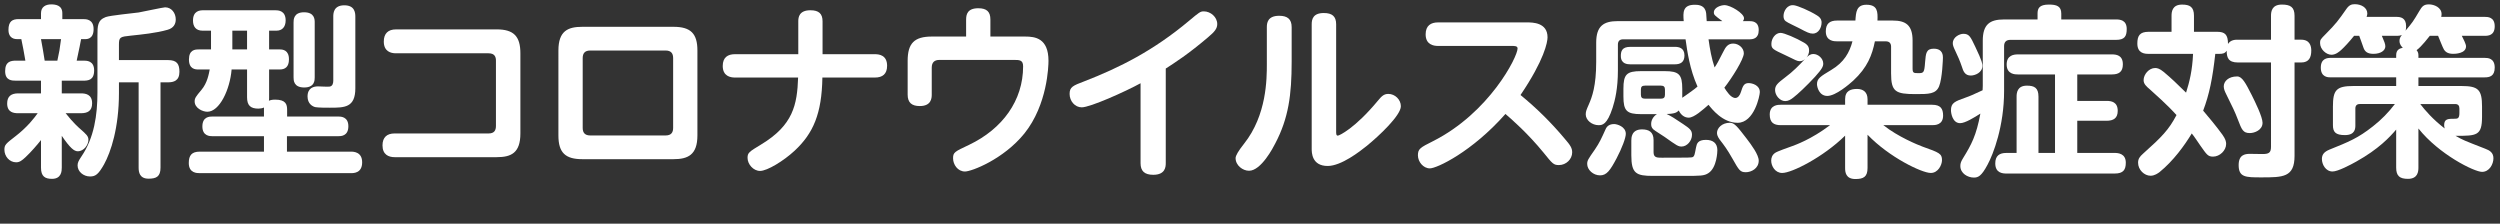
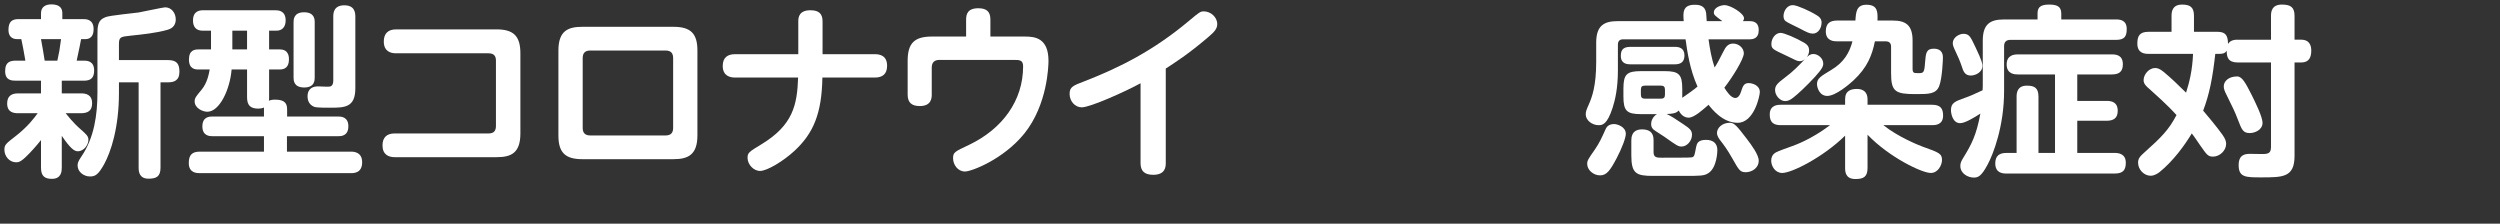
<svg xmlns="http://www.w3.org/2000/svg" id="_レイヤー_2" width="272.021" height="24.34" viewBox="0 0 272.021 24.34">
  <rect x="0" y="0" width="272.021" height="24.34" fill="#333333" stroke="none" />
  <g id="_レイヤー_1-2">
    <g>
      <path d="m9.102,6.598c.32,0,1.141,0,1.141,1.061,0,1.08-.66,1.12-1.221,1.12h-2.3v1.38h2.08c.5,0,1.221.1,1.221,1.08,0,.84-.5,1.08-1.221,1.08h-1.66c.8,1.021,1.46,1.601,1.58,1.701.7.62.9.8.9,1.2,0,.52-.48,1.24-1.16,1.24-.4,0-.84-.36-1.74-1.681v3.461c0,.34-.021,1.22-1.061,1.22-.76,0-1.2-.26-1.2-1.22v-3c-.38.48-1.08,1.3-1.66,1.84-.42.4-.681.58-1.04.58-.74,0-1.28-.66-1.28-1.36,0-.54.12-.64,1.26-1.521,1.28-1,2.001-1.96,2.36-2.46H1.98c-.48,0-1.2-.08-1.2-1.06,0-.78.44-1.1,1.2-1.1h2.48v-1.38H1.78c-.48,0-1.22,0-1.22-1.041s.6-1.14,1.2-1.14h1c-.101-.68-.34-1.86-.44-2.34h-.46c-.58,0-.94-.34-.94-1,0-.94.42-1.18,1.12-1.18h2.421v-.64c0-.7.521-.96,1.101-.96.46,0,1.22.08,1.22.96v.64h2.261c.3,0,1.141,0,1.141,1.081,0,.4-.08,1.1-.921,1.1h-.439c-.101.58-.16.82-.48,2.34h.76Zm-2.86,0c.22-1.04.24-1.1.4-2.34h-2.181c.18.94.26,1.48.4,2.34h1.38Zm11.223,2.361v9.282c0,.98-.46,1.2-1.301,1.2-.96,0-1.08-.68-1.08-1.2v-9.282h-2.141v1.16c0,3.781-.88,6.421-1.62,7.762-.62,1.1-.94,1.32-1.521,1.32-.74,0-1.36-.541-1.36-1.201,0-.3.101-.5.421-.98,1.38-2.021,1.74-4.501,1.74-6.961V3.917c0-1.08,0-1.72.9-2.06.479-.18,3.021-.42,3.58-.5.46-.08,2.681-.56,2.881-.56.7,0,1.16.62,1.16,1.32,0,.5-.24.94-.88,1.12-1.221.36-2.881.521-4.001.64-1.181.12-1.301.16-1.301.98v1.68h5.342c.979,0,1.24.44,1.24,1.28,0,.98-.641,1.141-1.24,1.141h-.82Z" fill="#fff" />
      <path d="m31.242,12.679h5.562c.26,0,1.101,0,1.101,1.06,0,1.08-.82,1.08-1.101,1.08h-5.581v1.681h6.961c.28,0,1.221.02,1.221,1.16,0,1.18-.92,1.18-1.221,1.18h-16.443c-.3,0-1.2,0-1.2-1.1,0-.84.32-1.24,1.2-1.24h6.981v-1.681h-5.601c-.261,0-1.101,0-1.101-1.06,0-1.08.8-1.08,1.101-1.08h5.601v-.98c-.18.08-.399.12-.6.12-.86,0-1.24-.34-1.24-1.24v-3.021h-1.681c-.18,2.2-1.32,4.601-2.641,4.601-.521,0-1.38-.4-1.38-1.12,0-.36.119-.52.739-1.26.641-.76.801-1.72.9-2.22h-1.24c-.3,0-1.02-.02-1.02-1.081s.66-1.1,1.06-1.1h1.341v-2.041h-.921c-.72,0-1.04-.44-1.04-1.1,0-1.06.74-1.12,1.12-1.12h7.842c.261,0,1.12,0,1.12,1.1,0,.74-.399,1.12-1,1.12h-.8v2.041h1.16c.32,0,1,.06,1,1.08,0,.84-.44,1.101-1,1.101h-1.16v3.021c0,.18,0,.26-.021.38.141-.06.34-.12.681-.12,1.18,0,1.3.54,1.3,1.12v.72Zm-4.36-9.342h-1.601v2.041h1.601v-2.041Zm7.361,5.081c0,.3,0,1.101-1.141,1.101-1.16,0-1.16-.8-1.16-1.101V2.437c0-.28,0-1.101,1.141-1.101,1.16,0,1.16.8,1.16,1.101v5.981Zm4.421,1.18c0,2.121-1.181,2.121-2.78,2.121-.381,0-1.24,0-1.561-.06-.3-.06-.86-.36-.86-1.16,0-.96.7-1.1,1.141-1.1.199,0,1.1.06,1.28.02.319-.06.38-.38.38-.66V1.817c0-.32,0-1.24,1.2-1.24,1.12,0,1.2.78,1.2,1.24v7.781Z" fill="#fff" />
      <path d="m54.043,3.197c1.841,0,2.58.74,2.58,2.601v8.722c0,2.14-1.02,2.581-2.58,2.581h-11.103c-.66,0-1.32-.28-1.32-1.28,0-.9.5-1.3,1.32-1.3h10.223c.62,0,.8-.34.8-.82v-7.102c0-.36-.1-.8-.8-.8h-10.082c-.561,0-1.32-.2-1.32-1.28,0-.88.479-1.32,1.32-1.32h10.962Z" fill="#fff" />
      <path d="m75.884,14.739c0,2.121-1.04,2.581-2.601,2.581h-9.922c-1.84,0-2.601-.7-2.601-2.581V5.498c0-2.141,1.04-2.581,2.601-2.581h9.922c1.881,0,2.601.74,2.601,2.581v9.242Zm-12.482-.82c0,.52.24.82.82.82h8.201c.62,0,.82-.34.82-.82v-7.602c0-.521-.239-.82-.82-.82h-8.201c-.58,0-.82.3-.82.82v7.602Z" fill="#fff" />
      <path d="m95.204,5.897c.479,0,1.32.12,1.32,1.26,0,.9-.5,1.28-1.32,1.28h-5.722c-.06,3.941-1,6.082-3.021,7.962-1.181,1.1-2.98,2.2-3.761,2.2-.72,0-1.36-.72-1.36-1.42,0-.56.16-.66,1.48-1.46,3.48-2.101,3.921-4.321,4.021-7.282h-6.881c-.5,0-1.32-.16-1.32-1.26,0-.94.56-1.28,1.32-1.28h6.901v-3.581c0-.42.08-1.2,1.32-1.2.92,0,1.32.38,1.32,1.2v3.581h5.701Z" fill="#fff" />
      <path d="m105.123,2.117c0-.54.141-1.22,1.32-1.22.92,0,1.32.38,1.32,1.22v1.86h3.781c1.06,0,2.54.16,2.54,2.641,0,.54-.1,4.761-2.62,7.902-2.28,2.82-5.762,4.141-6.462,4.141-.8,0-1.3-.76-1.3-1.44,0-.64.16-.72,1.74-1.46,3.641-1.74,5.881-4.821,5.881-8.542,0-.7-.399-.7-1.02-.7h-8.082c-.54,0-.84.26-.84.84v2.94c0,.4-.061,1.24-1.301,1.24-.86,0-1.32-.36-1.32-1.24v-3.681c0-1.9.721-2.641,2.621-2.641h3.74v-1.86Z" fill="#fff" />
      <path d="m126.844,17.76c0,.38-.04,1.26-1.36,1.26-.961,0-1.381-.42-1.381-1.26v-8.702c-1.68.92-5.48,2.621-6.401,2.621-.74,0-1.32-.68-1.32-1.46,0-.76.36-.9,1.621-1.38,3.82-1.48,7.521-3.341,11.382-6.582,1.101-.92,1.221-1.02,1.601-1.02.74,0,1.46.62,1.46,1.38,0,.48-.26.82-1,1.44-2.16,1.84-3.641,2.781-4.601,3.401v10.302Z" fill="#fff" />
-       <path d="m137.843,2.957c0-.42.06-1.24,1.34-1.24.9,0,1.36.36,1.36,1.24v3.761c0,3.601-.34,6.141-1.78,8.882-.22.44-1.54,2.98-2.86,2.98-.681,0-1.461-.58-1.461-1.38q0-.4.921-1.561c2.48-3.121,2.48-7.082,2.48-8.682V2.957Zm7.541,11.342c0,.24,0,.46.181.46.14,0,1.84-.76,4.36-3.801.4-.48.641-.74,1.141-.74.72,0,1.36.62,1.36,1.34,0,1-2.381,3.241-3.741,4.341-.7.56-2.74,2.16-4.221,2.16-1.74,0-1.74-1.48-1.74-1.88V2.637c0-.56.16-1.22,1.32-1.22.88,0,1.34.34,1.34,1.22v11.663Z" fill="#fff" />
-       <path d="m156.462,4.998c-.48,0-1.34-.14-1.34-1.26,0-.96.58-1.3,1.34-1.3h9.682c.601,0,2.241,0,2.241,1.62,0,.52-.341,2.44-2.941,6.281,1.741,1.42,3.341,3.001,4.781,4.721.641.74.841,1.04.841,1.521,0,.74-.66,1.38-1.44,1.38-.58,0-.7-.14-1.681-1.36-1.7-2.081-3.48-3.641-4.141-4.201-3.641,4.121-7.462,5.921-8.222,5.921-.721,0-1.301-.72-1.301-1.42s.24-.84,1.641-1.54c6.142-3.101,9.202-9.182,9.202-10.083,0-.28-.301-.28-.641-.28h-8.021Z" fill="#fff" />
      <path d="m178.562,12.419c-1.56,0-1.92-.36-1.92-1.92v-.84c0-1.56.34-1.92,1.92-1.92h2.561c1.561,0,1.921.36,1.921,1.92v.98c.14-.1.76-.52.88-.62.34-.24.58-.42.78-.6-.84-1.86-1.12-3.841-1.3-5.141h-6.782c-.359,0-.58.16-.58.58v2.821c0,1.9-.3,3.2-.58,4.061-.6,1.84-1.12,1.88-1.521,1.88-.72,0-1.399-.54-1.399-1.18,0-.32.1-.54.319-1.04.381-.86.82-2.061.82-4.681v-2.081c0-1.82.82-2.34,2.341-2.34h7.182c-.08-.94-.12-1.78,1.2-1.78.3,0,.94.02,1.16.6.08.22.1.32.14,1.18h1.7c-.859-.64-.92-.68-.92-.96,0-.52.761-.78,1.16-.78.66,0,2.121.9,2.121,1.42,0,.14-.061.24-.12.32h.68c.3,0,1.04,0,1.04.98,0,.94-.64,1-1.04,1h-4.421c.16,1.12.32,2.041.66,3.061.22-.32.42-.66.94-1.7.26-.54.521-.9,1.08-.9.601,0,1.16.48,1.16,1.06,0,.64-1.3,2.701-2.12,3.741.24.38.7,1.12,1.2,1.12.28,0,.5-.3.6-.64.2-.6.301-.98.841-.98.38,0,1.22.22,1.22.98,0,.38-.6,3.341-2.42,3.341-1.621,0-2.781-1.48-3.161-1.96-.62.54-1.561,1.4-2.16,1.4-.48,0-.86-.32-1.08-.78-.2.2-.4.36-1.32.38.479.22.939.52,1.8,1.1.681.46.961.66.961,1.161,0,.68-.561,1.28-1.121,1.28-.38,0-.5-.08-1.88-1.061-.18-.14-1.061-.66-1.221-.82-.199-.2-.22-.38-.22-.581,0-.36.18-.78.62-1.06h-1.721Zm-1.66,2.141c0,.44-.42,1.56-1,2.661-.7,1.32-1.08,1.86-1.801,1.86-.74,0-1.4-.6-1.4-1.24,0-.38.101-.521.841-1.581.5-.74.7-1.18,1.16-2.2.14-.32.4-.561.94-.561.279,0,1.26.26,1.26,1.061Zm5.342-9.462c.42,0,1.04.1,1.04.94,0,.76-.48.96-1.04.96h-4.861c-.3,0-1.021-.04-1.021-.9,0-.5.101-1,1.021-1h4.861Zm-2.321,11.482c0,.58.4.58.9.58,2.921,0,3.241,0,3.381-.08.16-.1.18-.2.34-1.041.08-.4.181-.82,1.08-.82.761,0,1.24.36,1.24,1.12,0,.14-.04,1.9-.979,2.5-.46.3-.86.3-2.721.3h-3.301c-1.841,0-2.36-.26-2.36-2.241v-1.6c0-.28,0-1.22,1.16-1.22.72,0,1.26.26,1.26,1.16v1.34Zm1.24-6.822c0-.32-.14-.44-.439-.44h-1.74c-.32,0-.44.12-.44.44v.54c0,.3.12.44.44.44h1.74c.319,0,.439-.14.439-.44v-.54Zm8.882,5.321c.521.68,1.32,1.76,1.32,2.4,0,.86-.819,1.26-1.4,1.26-.62,0-.739-.2-1.46-1.48-.58-1.021-.9-1.44-1.38-2.061-.261-.36-.301-.58-.301-.74,0-.52.541-1.1,1.4-1.1.5,0,.82.42,1.82,1.72Z" fill="#fff" />
      <path d="m200.764,14.759c-2.381,2.341-5.802,4.061-6.842,4.061-.78,0-1.2-.76-1.2-1.34,0-.3.1-.62.42-.84.2-.16,1.48-.601,1.86-.74.32-.12,2.061-.72,4.121-2.281h-5.361c-.78,0-1.2-.3-1.2-1.16,0-1.06.92-1.06,1.2-1.06h7.002v-.6c0-.94.64-1.121,1.3-1.121s1.141.34,1.141,1.121v.6h7.021c.92,0,1.2.42,1.2,1.18,0,1.04-.9,1.04-1.2,1.04h-5.302c1.581,1.26,3.741,2.141,4.281,2.341,1.801.64,2.101.76,2.101,1.46,0,.52-.42,1.4-1.221,1.4-.96,0-4.521-1.7-6.881-4.161v3.621c0,.96-.44,1.2-1.32,1.2-1.061,0-1.12-.76-1.12-1.2v-3.521Zm-4.941-8.102c-.28,0-.38-.08-1.54-.64-1.36-.64-1.541-.7-1.541-1.24,0-.6.44-1.2,1.001-1.2.38,0,1.7.56,2.58,1.08.26.16.521.36.521.82,0,.42-.181.66-.28.78.18-.18.38-.38.76-.38.48,0,1.061.46,1.061,1.041,0,.28-.1.56-.88,1.42-.9.98-1.921,1.94-2.381,2.281-.28.22-.54.38-.88.38-.58,0-1.101-.62-1.101-1.2,0-.5.26-.74,1.101-1.38.84-.62,1.48-1.28,2.16-2-.12.1-.28.24-.58.24Zm1.881-4.981c.5.3.5.64.5.78,0,.5-.301,1.2-.961,1.2-.34,0-.6-.12-1.5-.6-.22-.12-1.28-.6-1.46-.76-.181-.14-.221-.36-.221-.56,0-.52.4-1.28,1.161-1.16.399.06,1.62.56,2.48,1.1Zm8.241.56c1.4,0,2.16.48,2.16,2.181v3.041c0,.5.141.5.641.5.56,0,.64-.04.72-1.2.08-.96.12-1.46.94-1.46,1,0,1,.76,1,.98,0,.06-.06,2.26-.42,3.121-.36.84-1.12.84-2.561.84-2.181,0-2.66-.26-2.66-2.261v-2.9c0-.36-.181-.581-.58-.581h-1.181c-.3,1.48-.8,2.841-2.36,4.281-.42.38-1.9,1.66-2.82,1.66-.881,0-1.12-.96-1.12-1.28,0-.62.38-.84,1.54-1.54,1.42-.84,2-1.92,2.32-3.121h-1.681c-.279,0-1.22,0-1.22-1.08,0-.84.42-1.18,1.22-1.18h2.001c.06-.9.1-1.72,1.2-1.72,1.22,0,1.24.76,1.2,1.72h1.66Z" fill="#fff" />
      <path d="m215.742,4.438c0-1.761.74-2.321,2.301-2.321h3.66v-.64c0-.56.181-.98,1.24-.98.841,0,1.341.18,1.341.98v.64h5.961c.4,0,1.16.04,1.16,1.041,0,.8-.239,1.18-1.16,1.18h-11.502c-.44,0-.681.22-.681.68v4.881c0,3.841-1.18,6.881-1.8,8.022-.681,1.28-1.04,1.4-1.501,1.4-.64,0-1.46-.44-1.46-1.26,0-.3.08-.5.3-.86.9-1.46,1.44-2.461,1.881-4.841-.66.42-1.66,1.041-2.2,1.041-.841,0-1.001-1.101-1.001-1.4,0-.8.4-.96,1.581-1.38.52-.18.779-.3,1.86-.8,0-.08.02-.42.02-.48v-4.901Zm-.82.64c.78,1.62.78,1.9.78,2.08,0,.76-.82,1.061-1.26,1.061-.641,0-.82-.46-.98-.98-.18-.54-.46-1.2-.681-1.64-.26-.54-.3-.7-.3-.9,0-.68.761-1.02,1.141-1.02.64,0,.78.3,1.3,1.4Zm11.103,5.901h3.201c.52,0,1.2.12,1.2,1.081,0,.8-.461,1.08-1.221,1.08h-3.181v3.501h4.081c.32,0,1.2.04,1.2,1.06,0,.78-.28,1.18-1.2,1.18h-11.782c-.36,0-1.221-.02-1.221-1.1,0-.84.46-1.14,1.2-1.14h1.12v-6.122c0-.4.061-1.2,1.12-1.2.82,0,1.261.24,1.261,1.2v6.122h1.8v-8.542h-4.04c-.28,0-1.221,0-1.221-1.08,0-1,.76-1.101,1.221-1.101h10.222c.48,0,1.2.08,1.2,1.081,0,.84-.46,1.1-1.2,1.1h-3.761v2.88Z" fill="#fff" />
      <path d="m247.104,4.317V1.717c0-.44.08-1.22,1.181-1.22.94,0,1.38.28,1.38,1.22v2.601h.721c.96,0,1.1.72,1.1,1.18,0,.74-.24,1.3-1.1,1.3h-.721v10.162c0,2.34-1.26,2.34-3.62,2.34-1.701,0-2.461,0-2.461-1.34,0-1.1.66-1.22,1.221-1.22.039,0,1.14.02,1.359.02.681,0,.94-.12.94-.78V6.798h-3.601c-1.061,0-1.221-.56-1.221-1.28-.199.32-.5.34-.76.34h-.48c-.3,2.681-.64,4.381-1.32,6.182.561.66,1.421,1.68,2.101,2.621.341.48.4.76.4,1,0,.72-.7,1.38-1.42,1.38-.561,0-.681-.2-1.4-1.22-.301-.44-.7-1.041-.921-1.3-.779,1.3-2,2.98-3.5,4.201-.16.12-.54.4-.98.4-.681,0-1.36-.64-1.36-1.42,0-.42.18-.66.54-.98,2.061-1.84,2.801-2.601,3.641-4.201-.96-1.08-2.44-2.38-2.881-2.781-.399-.34-.699-.6-.699-1.02,0-.62.58-1.32,1.26-1.32.22,0,.48.06.92.42.82.68,1.461,1.3,2.44,2.261.381-1.2.681-2.42.761-4.221h-4.841c-.4,0-1.221-.04-1.221-1.12,0-.84.26-1.28,1.221-1.28h2.5v-1.74c0-.44.08-1.22,1.141-1.22.84,0,1.3.24,1.3,1.22v1.74h2.521c.841,0,1.181.3,1.181,1.32.3-.46.8-.46,1.08-.46h3.601Zm-2.101,6.021c.36.72,1.181,2.381,1.181,3.021,0,.8-.88,1.12-1.38,1.12-.74,0-.881-.36-1.301-1.46-.36-.94-.54-1.28-1.24-2.701-.18-.36-.3-.62-.3-.92,0-.54.5-1.081,1.46-1.081.54,0,.92.72,1.58,2.021Z" fill="#fff" />
-       <path d="m264.384,3.897c-.1.12-.899,1.181-1.44,1.561.061.08.2.24.2.52v.32h7.222c.32,0,1.08.02,1.08,1.06,0,.96-.6,1.06-1.08,1.06h-7.222v.94h4.682c1.84,0,2.24.4,2.24,2.24v1.101c0,2.08-.58,2.08-2.881,2.08.801.46.86.48,3.221,1.4.48.18.9.42.9,1.041,0,.64-.44,1.48-1.24,1.48-.86,0-4.701-1.92-6.922-4.721v4.261c0,.42-.06,1.22-1.14,1.22-.881,0-1.28-.3-1.28-1.22v-4.141c-.7.82-1.9,2.121-4.341,3.481-.601.34-2.001,1.08-2.581,1.08-.76,0-1.16-.78-1.16-1.36,0-.48.24-.78.82-1.02,2.08-.84,3.101-1.24,4.741-2.541.899-.7,1.7-1.521,2.38-2.42h-3.82c-.3,0-.48.16-.48.48v1.82c0,.34,0,1.081-1.14,1.081-1.021,0-1.301-.34-1.301-1.081v-2.021c0-1.8.36-2.24,2.24-2.24h4.642v-.94h-7.122c-.28,0-1.08,0-1.08-1.06,0-1.02.74-1.06,1.08-1.06h7.122v-.3c0-.64.46-.74.72-.8-.14-.14-.36-.36-.36-.76,0-.28.12-.44.261-.64-.141.06-.221.1-.601.1h-1.58c.26.6.38.9.38,1.141,0,.46-.5.82-1.3.82-.66,0-.921-.26-1.061-.62-.08-.2-.4-1.16-.48-1.34h-.56c-.561.7-1.061,1.221-1.36,1.5-.26.24-.641.56-1.101.56-.56,0-1.24-.58-1.24-1.28,0-.34.04-.4.62-.98,1.12-1.121,1.4-1.521,2.2-2.661.32-.48.581-.58.961-.58.68,0,1.36.36,1.36,1.02,0,.14-.04.24-.08.36h3.24c.44,0,1.061.08,1.061,1.02,0,.26-.021.36-.061.48.761-.9.841-1.02,1.501-2.14.28-.46.439-.72,1.04-.72.58,0,1.38.34,1.38,1.06,0,.12-.02.2-.04.3h4.741c.3,0,1.08,0,1.08,1.02,0,1-.7,1.04-1.08,1.04h-2.5c.16.32.46.9.46,1.141,0,.8-1.2.82-1.4.82-.7,0-.9-.32-1-.46-.141-.22-.54-1.28-.641-1.5h-.9Zm-1.04,7.422c.521.68,1.381,1.68,2.661,2.661-.021-.1-.061-.2-.061-.34,0-.72.4-.72,1.181-.72.279,0,.479-.04.479-.62v-.5c0-.3-.14-.48-.46-.48h-3.801Z" fill="#fff" />
    </g>
  </g>
</svg>